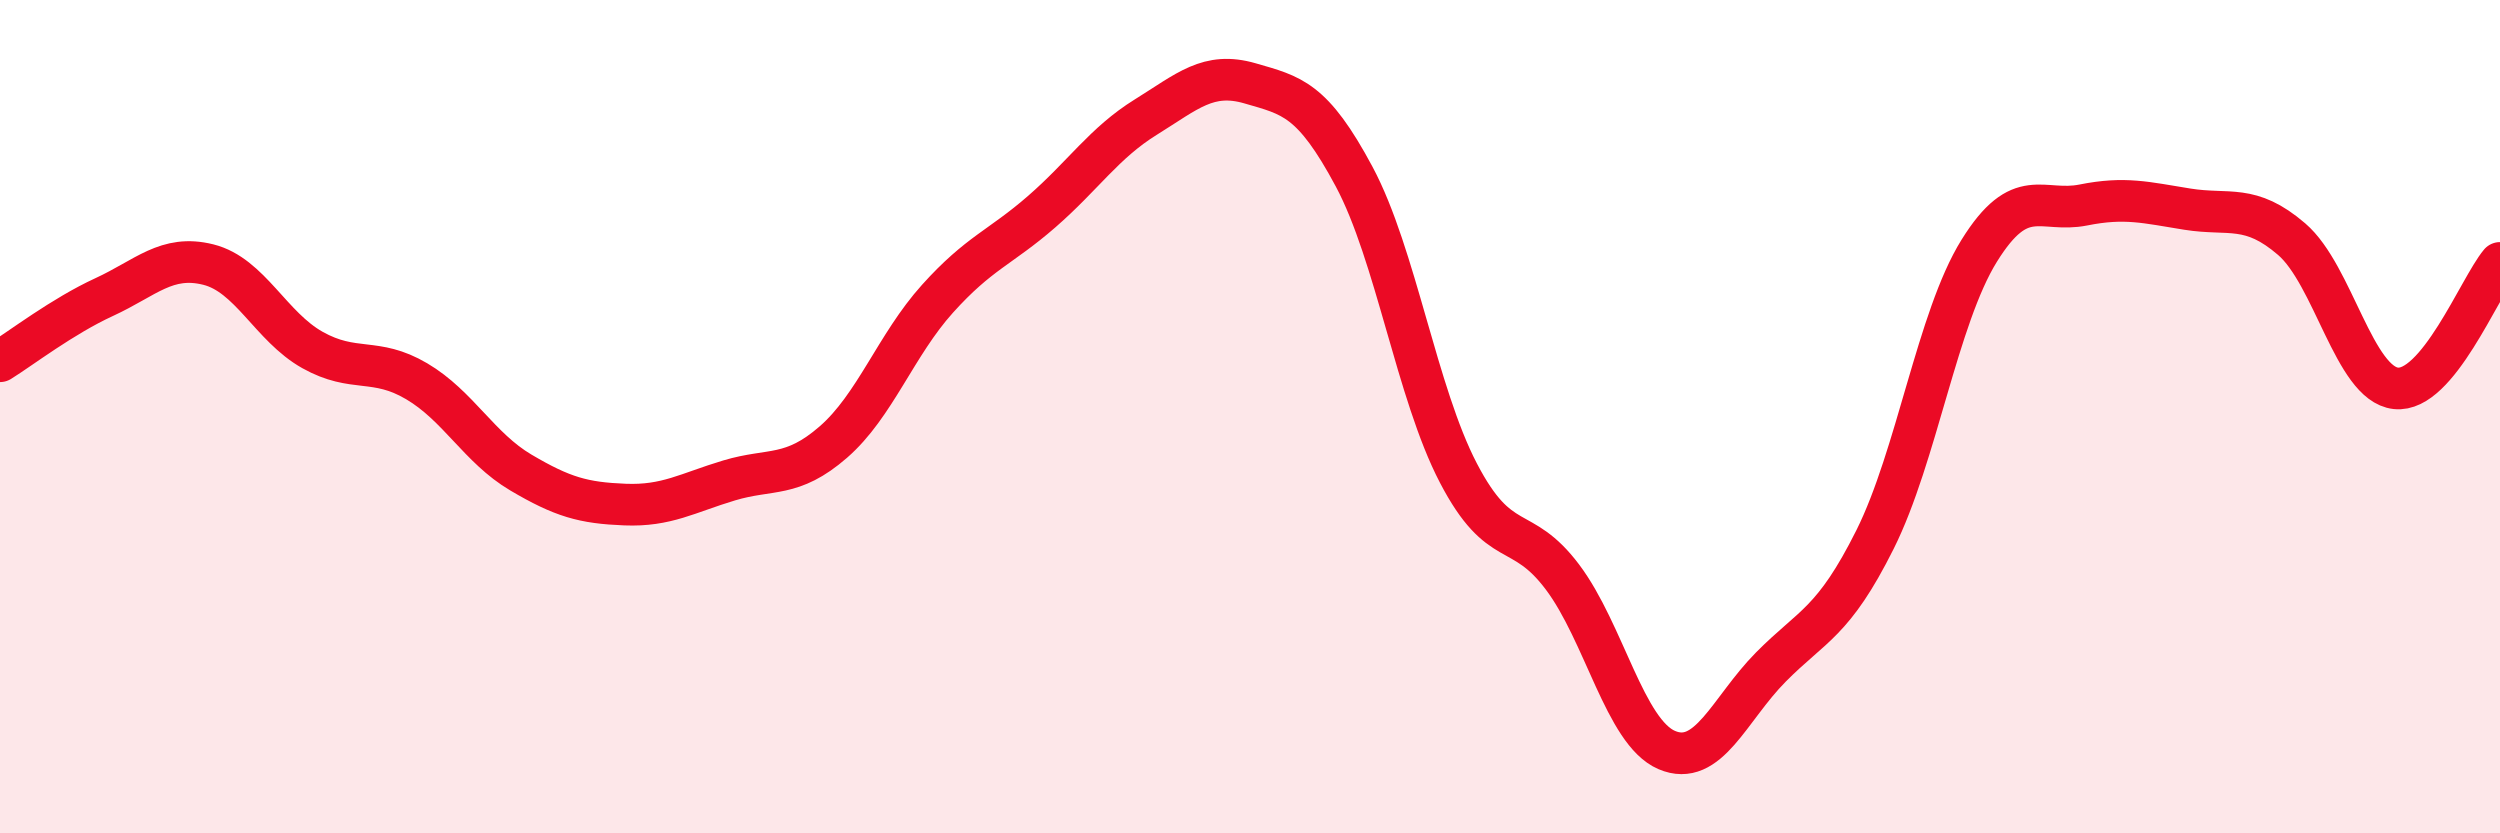
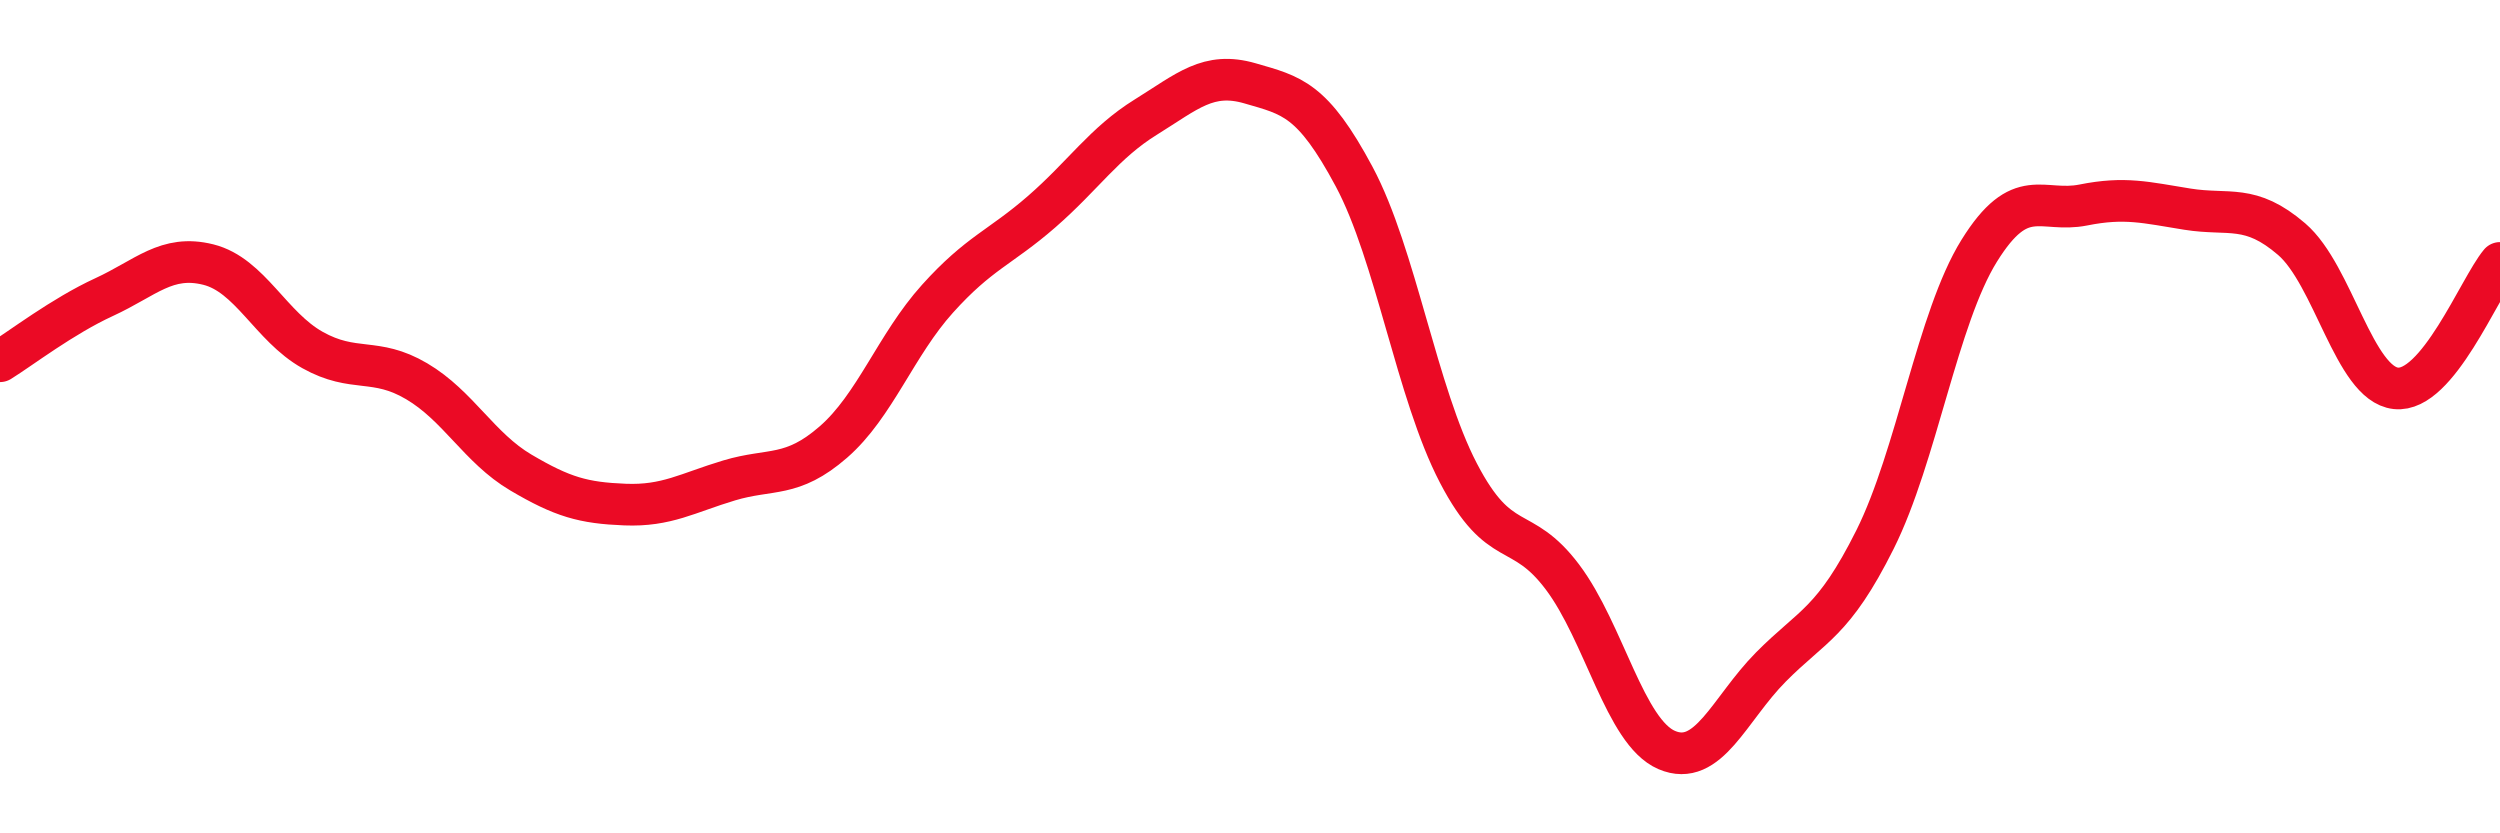
<svg xmlns="http://www.w3.org/2000/svg" width="60" height="20" viewBox="0 0 60 20">
-   <path d="M 0,8.67 C 0.5,8.36 1.5,7.59 2.5,7.13 C 3.5,6.67 4,6.1 5,6.35 C 6,6.6 6.5,7.84 7.5,8.4 C 8.5,8.96 9,8.56 10,9.15 C 11,9.74 11.5,10.75 12.5,11.34 C 13.5,11.93 14,12.07 15,12.11 C 16,12.15 16.5,11.83 17.5,11.53 C 18.5,11.23 19,11.48 20,10.61 C 21,9.74 21.5,8.28 22.5,7.17 C 23.5,6.06 24,5.95 25,5.08 C 26,4.21 26.5,3.43 27.5,2.81 C 28.5,2.19 29,1.71 30,2 C 31,2.29 31.5,2.37 32.5,4.24 C 33.5,6.11 34,9.43 35,11.35 C 36,13.27 36.5,12.52 37.5,13.85 C 38.5,15.18 39,17.57 40,18 C 41,18.43 41.5,17.02 42.5,16.01 C 43.5,15 44,14.95 45,12.95 C 46,10.95 46.5,7.63 47.5,6.02 C 48.5,4.41 49,5.12 50,4.92 C 51,4.72 51.5,4.86 52.5,5.02 C 53.5,5.18 54,4.88 55,5.74 C 56,6.6 56.5,9.21 57.5,9.32 C 58.5,9.43 59.5,6.91 60,6.31L60 20L0 20Z" fill="#EB0A25" opacity="0.1" stroke-linecap="round" stroke-linejoin="round" />
  <path d="M 0,8.67 C 0.5,8.36 1.5,7.59 2.5,7.13 C 3.5,6.67 4,6.1 5,6.35 C 6,6.6 6.5,7.84 7.5,8.4 C 8.5,8.96 9,8.56 10,9.15 C 11,9.74 11.5,10.75 12.5,11.34 C 13.5,11.93 14,12.07 15,12.11 C 16,12.15 16.5,11.83 17.5,11.53 C 18.5,11.23 19,11.48 20,10.61 C 21,9.74 21.5,8.28 22.5,7.17 C 23.5,6.06 24,5.95 25,5.08 C 26,4.21 26.5,3.43 27.5,2.81 C 28.5,2.19 29,1.71 30,2 C 31,2.29 31.5,2.37 32.5,4.24 C 33.5,6.11 34,9.43 35,11.35 C 36,13.27 36.5,12.52 37.5,13.85 C 38.5,15.18 39,17.57 40,18 C 41,18.43 41.5,17.02 42.5,16.01 C 43.5,15 44,14.95 45,12.95 C 46,10.95 46.5,7.63 47.5,6.02 C 48.5,4.41 49,5.12 50,4.92 C 51,4.72 51.5,4.86 52.5,5.02 C 53.5,5.18 54,4.88 55,5.74 C 56,6.6 56.5,9.21 57.5,9.32 C 58.5,9.43 59.5,6.91 60,6.31" stroke="#EB0A25" stroke-width="1" fill="none" stroke-linecap="round" stroke-linejoin="round" />
</svg>